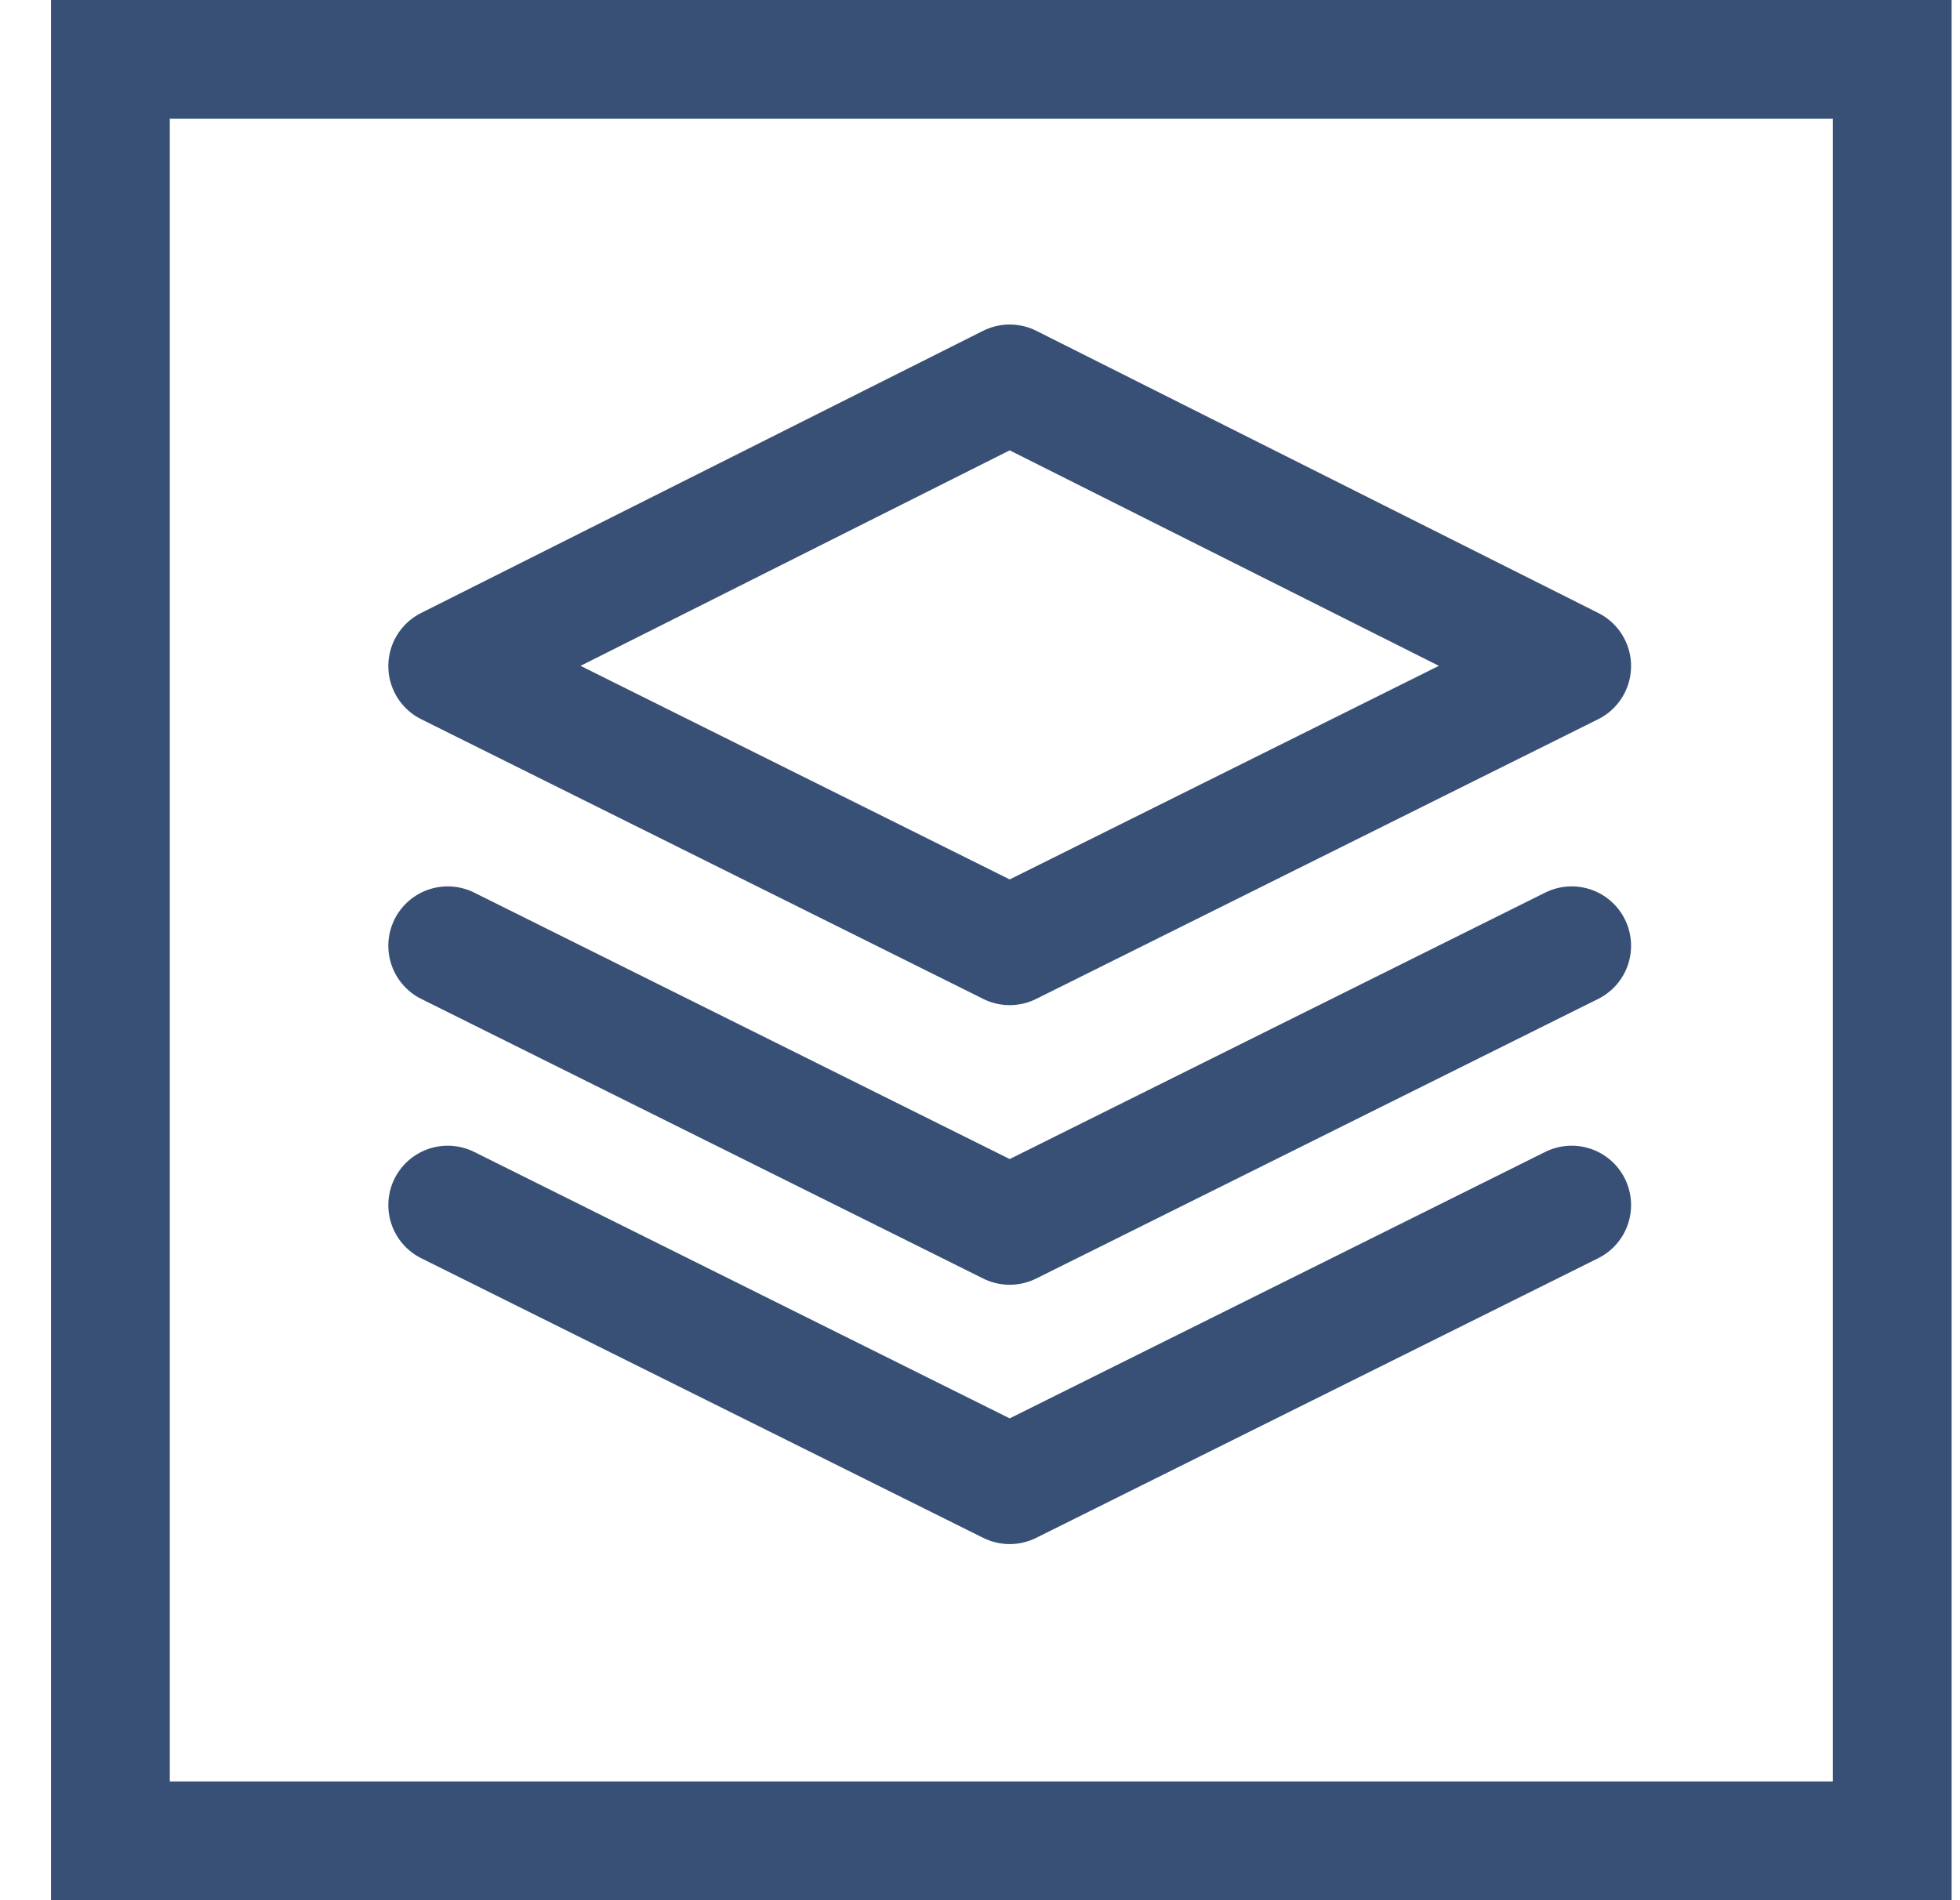
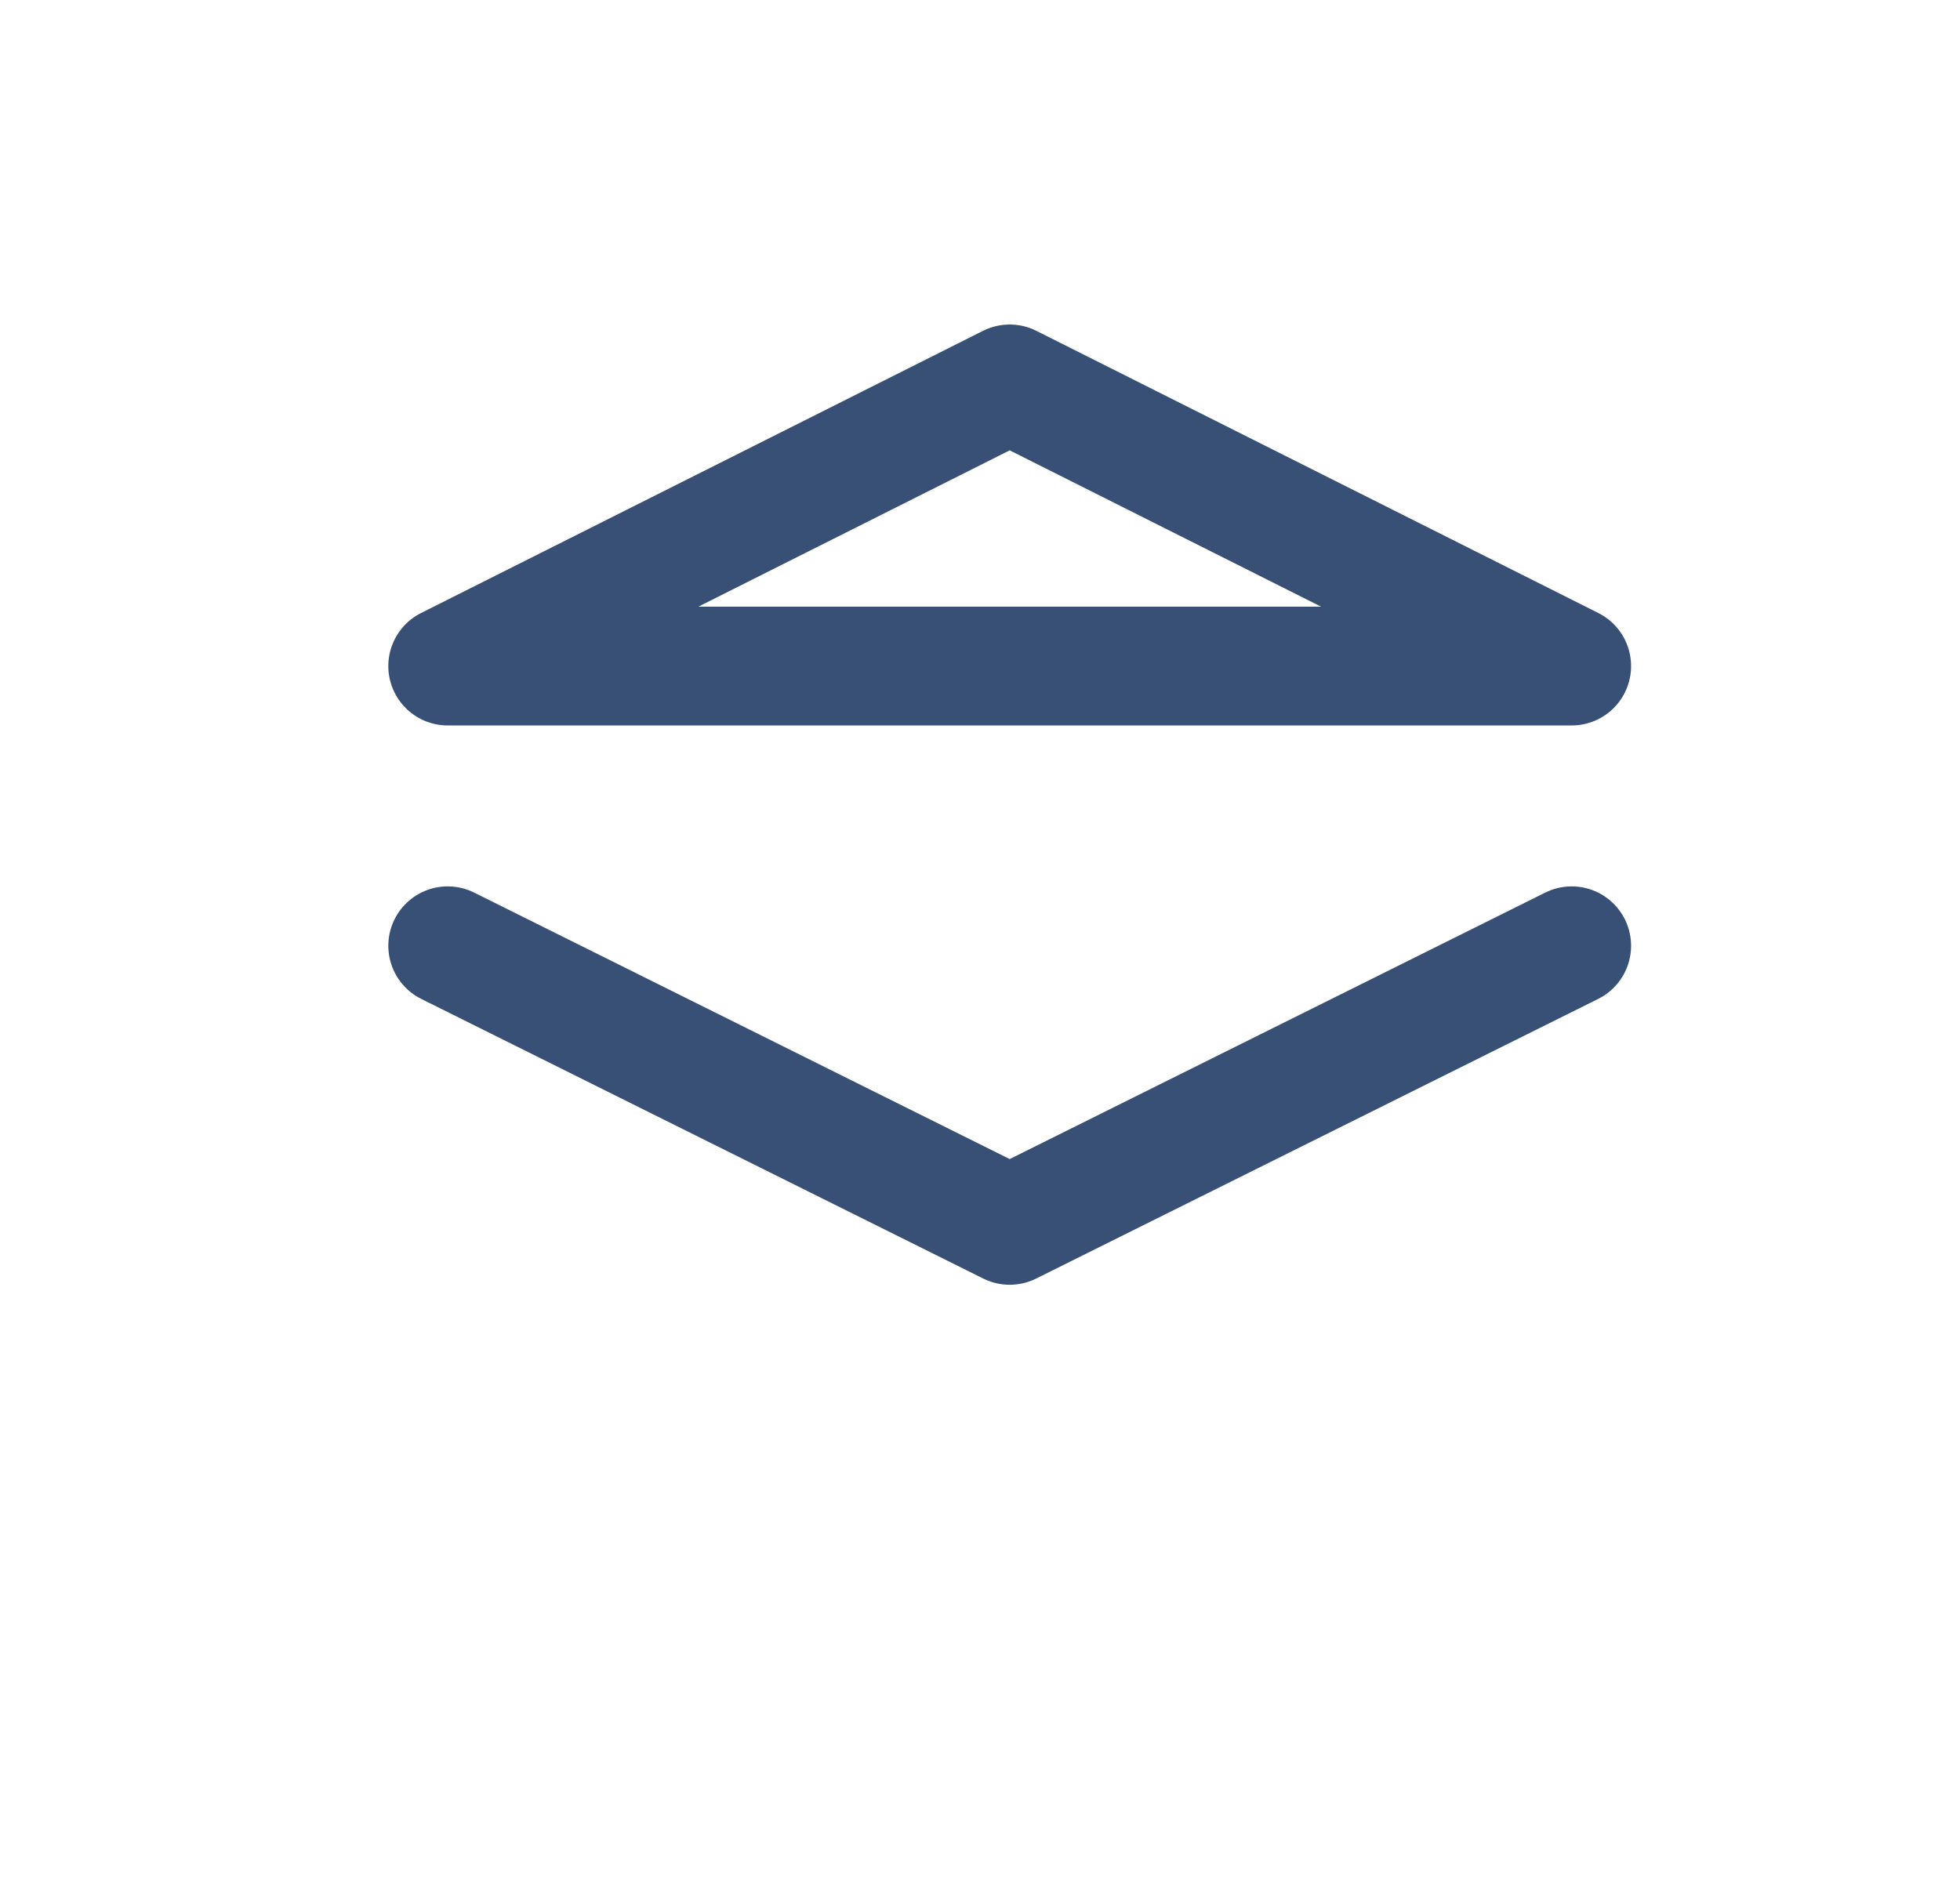
<svg xmlns="http://www.w3.org/2000/svg" width="33" height="32" viewBox="0 0 33 32" fill="none">
-   <path d="M1.859 31V1H31.859V31H1.859Z" stroke="#385075" stroke-width="2" />
-   <path d="M17 6.465L26.462 11.217L17 15.927L7.538 11.217L17 6.465Z" stroke="#385075" stroke-width="2" stroke-linejoin="round" />
+   <path d="M17 6.465L26.462 11.217L7.538 11.217L17 6.465Z" stroke="#385075" stroke-width="2" stroke-linejoin="round" />
  <path d="M26.462 15.927L17 20.636L7.538 15.927" stroke="#385075" stroke-width="2" stroke-linecap="round" stroke-linejoin="round" />
-   <path d="M26.462 20.294L17 25.003L7.538 20.294" stroke="#385075" stroke-width="2" stroke-linecap="round" stroke-linejoin="round" />
</svg>